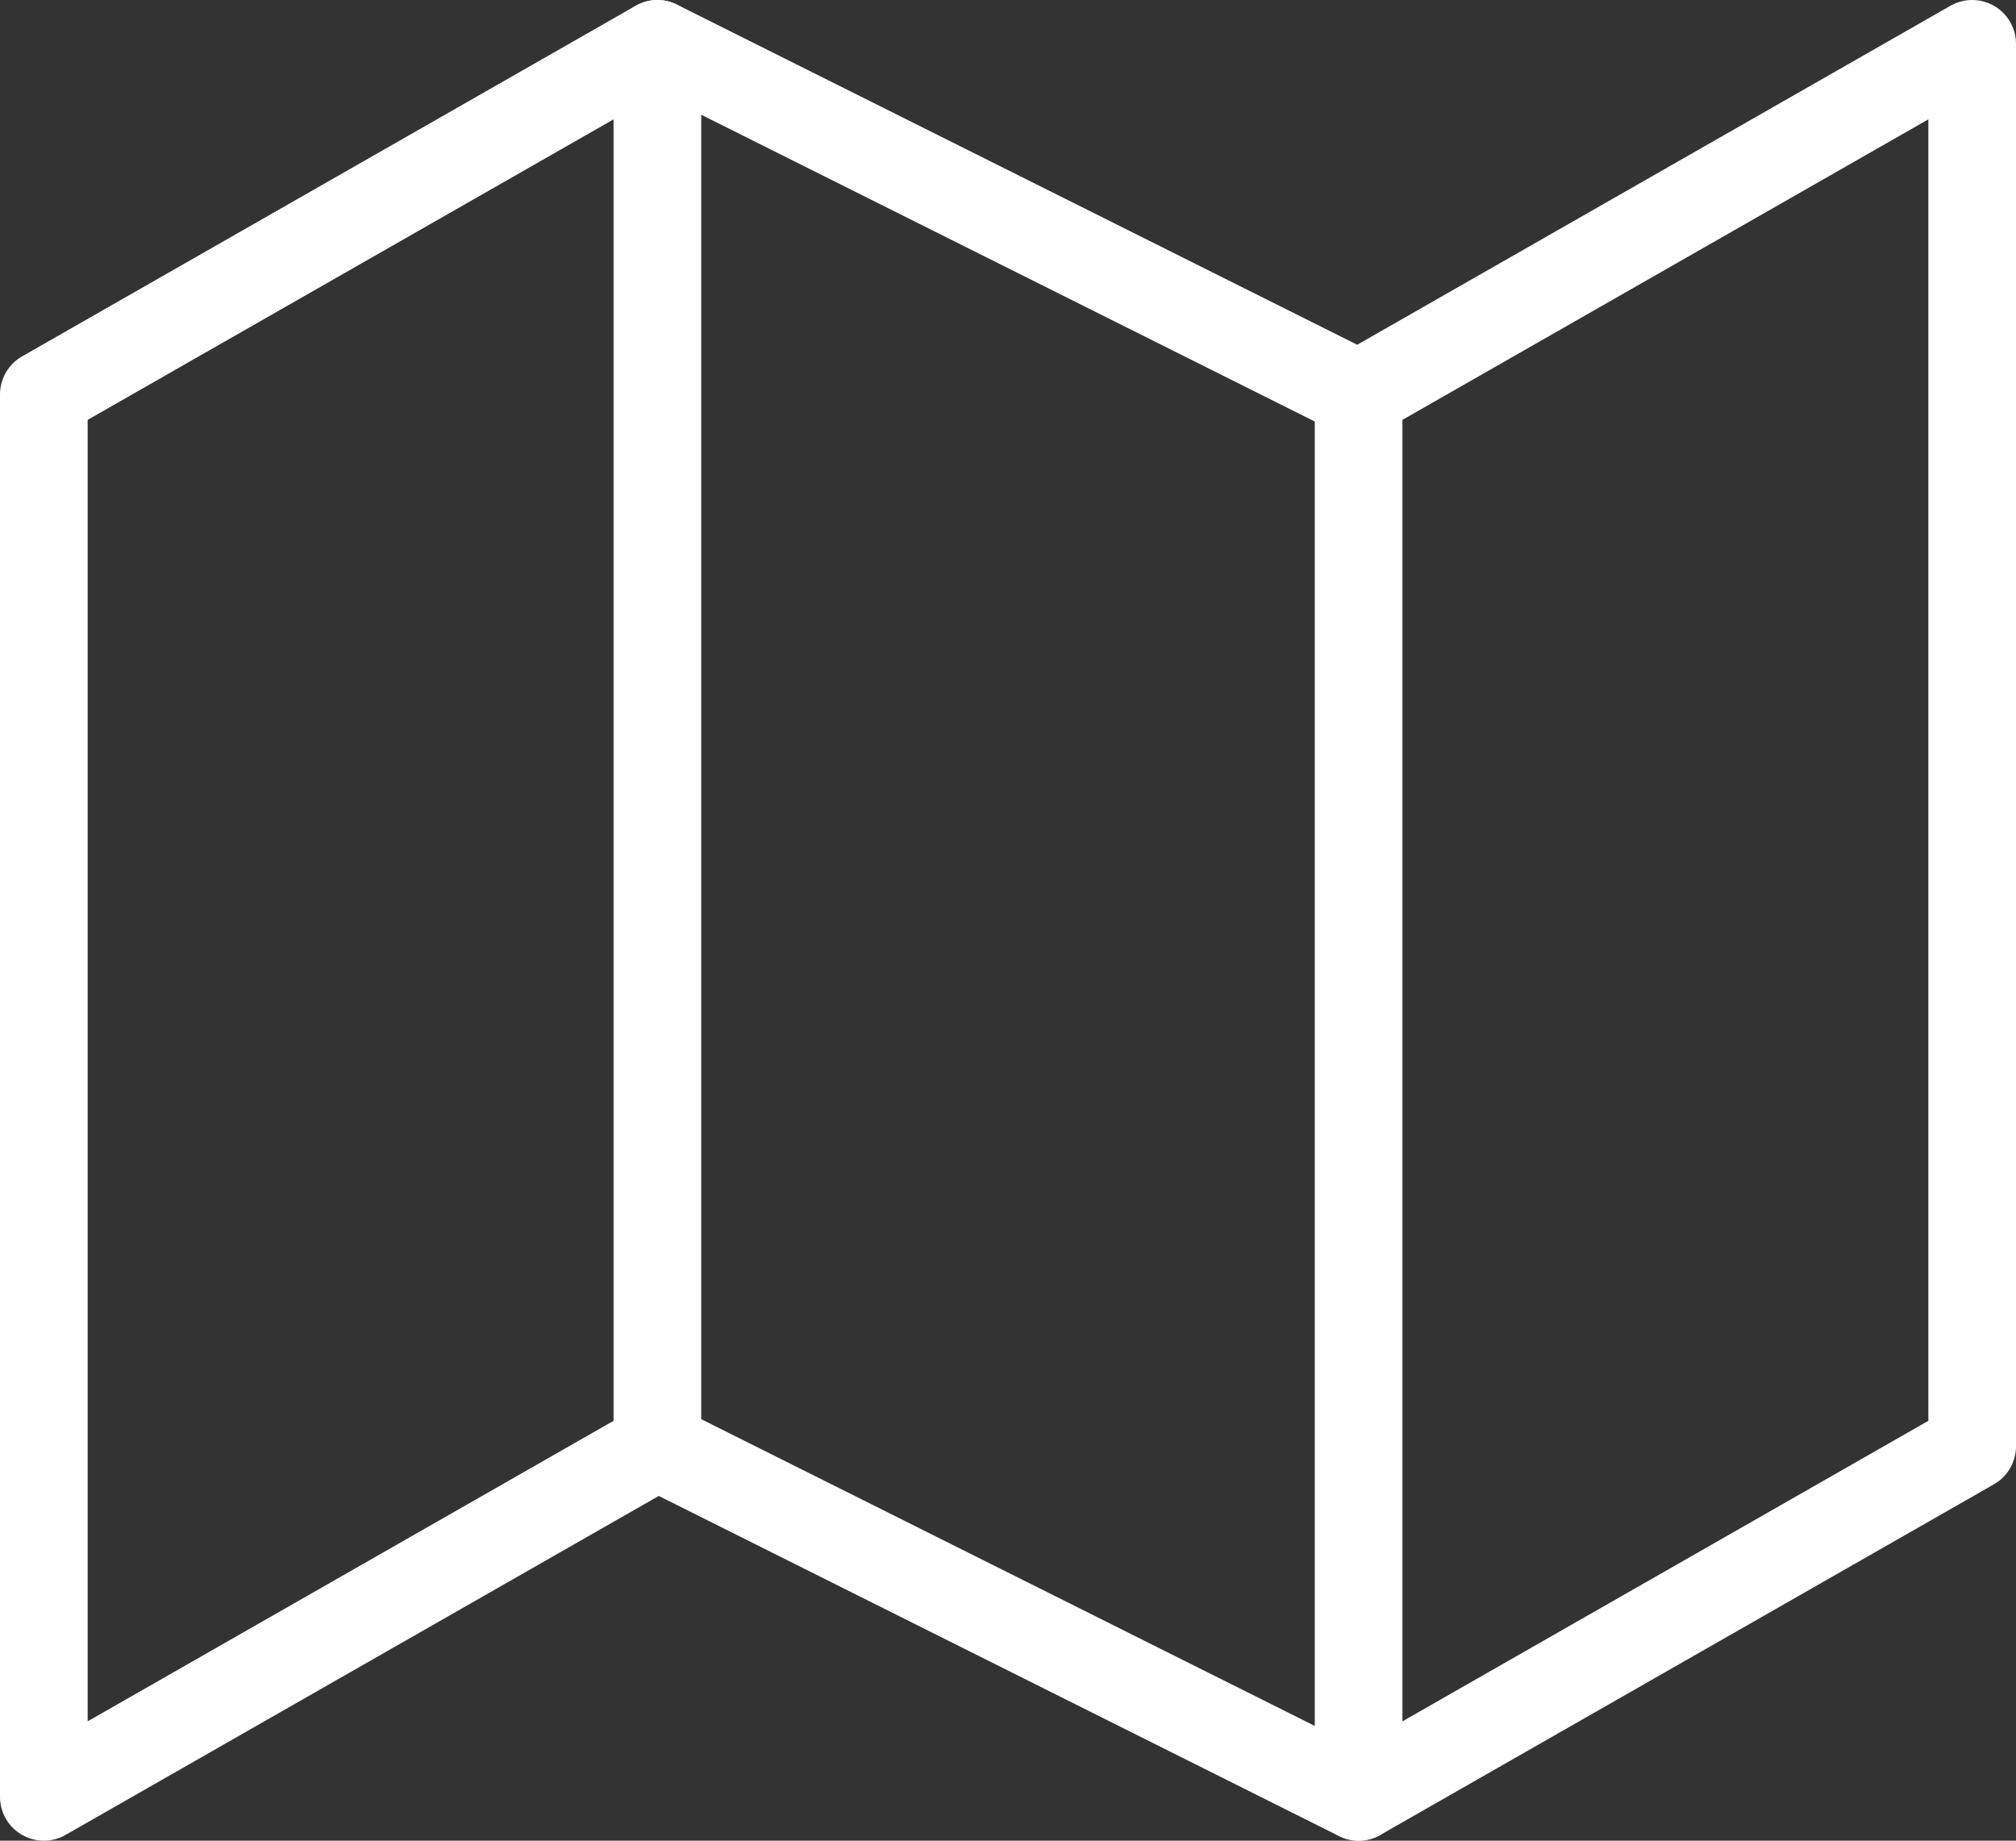
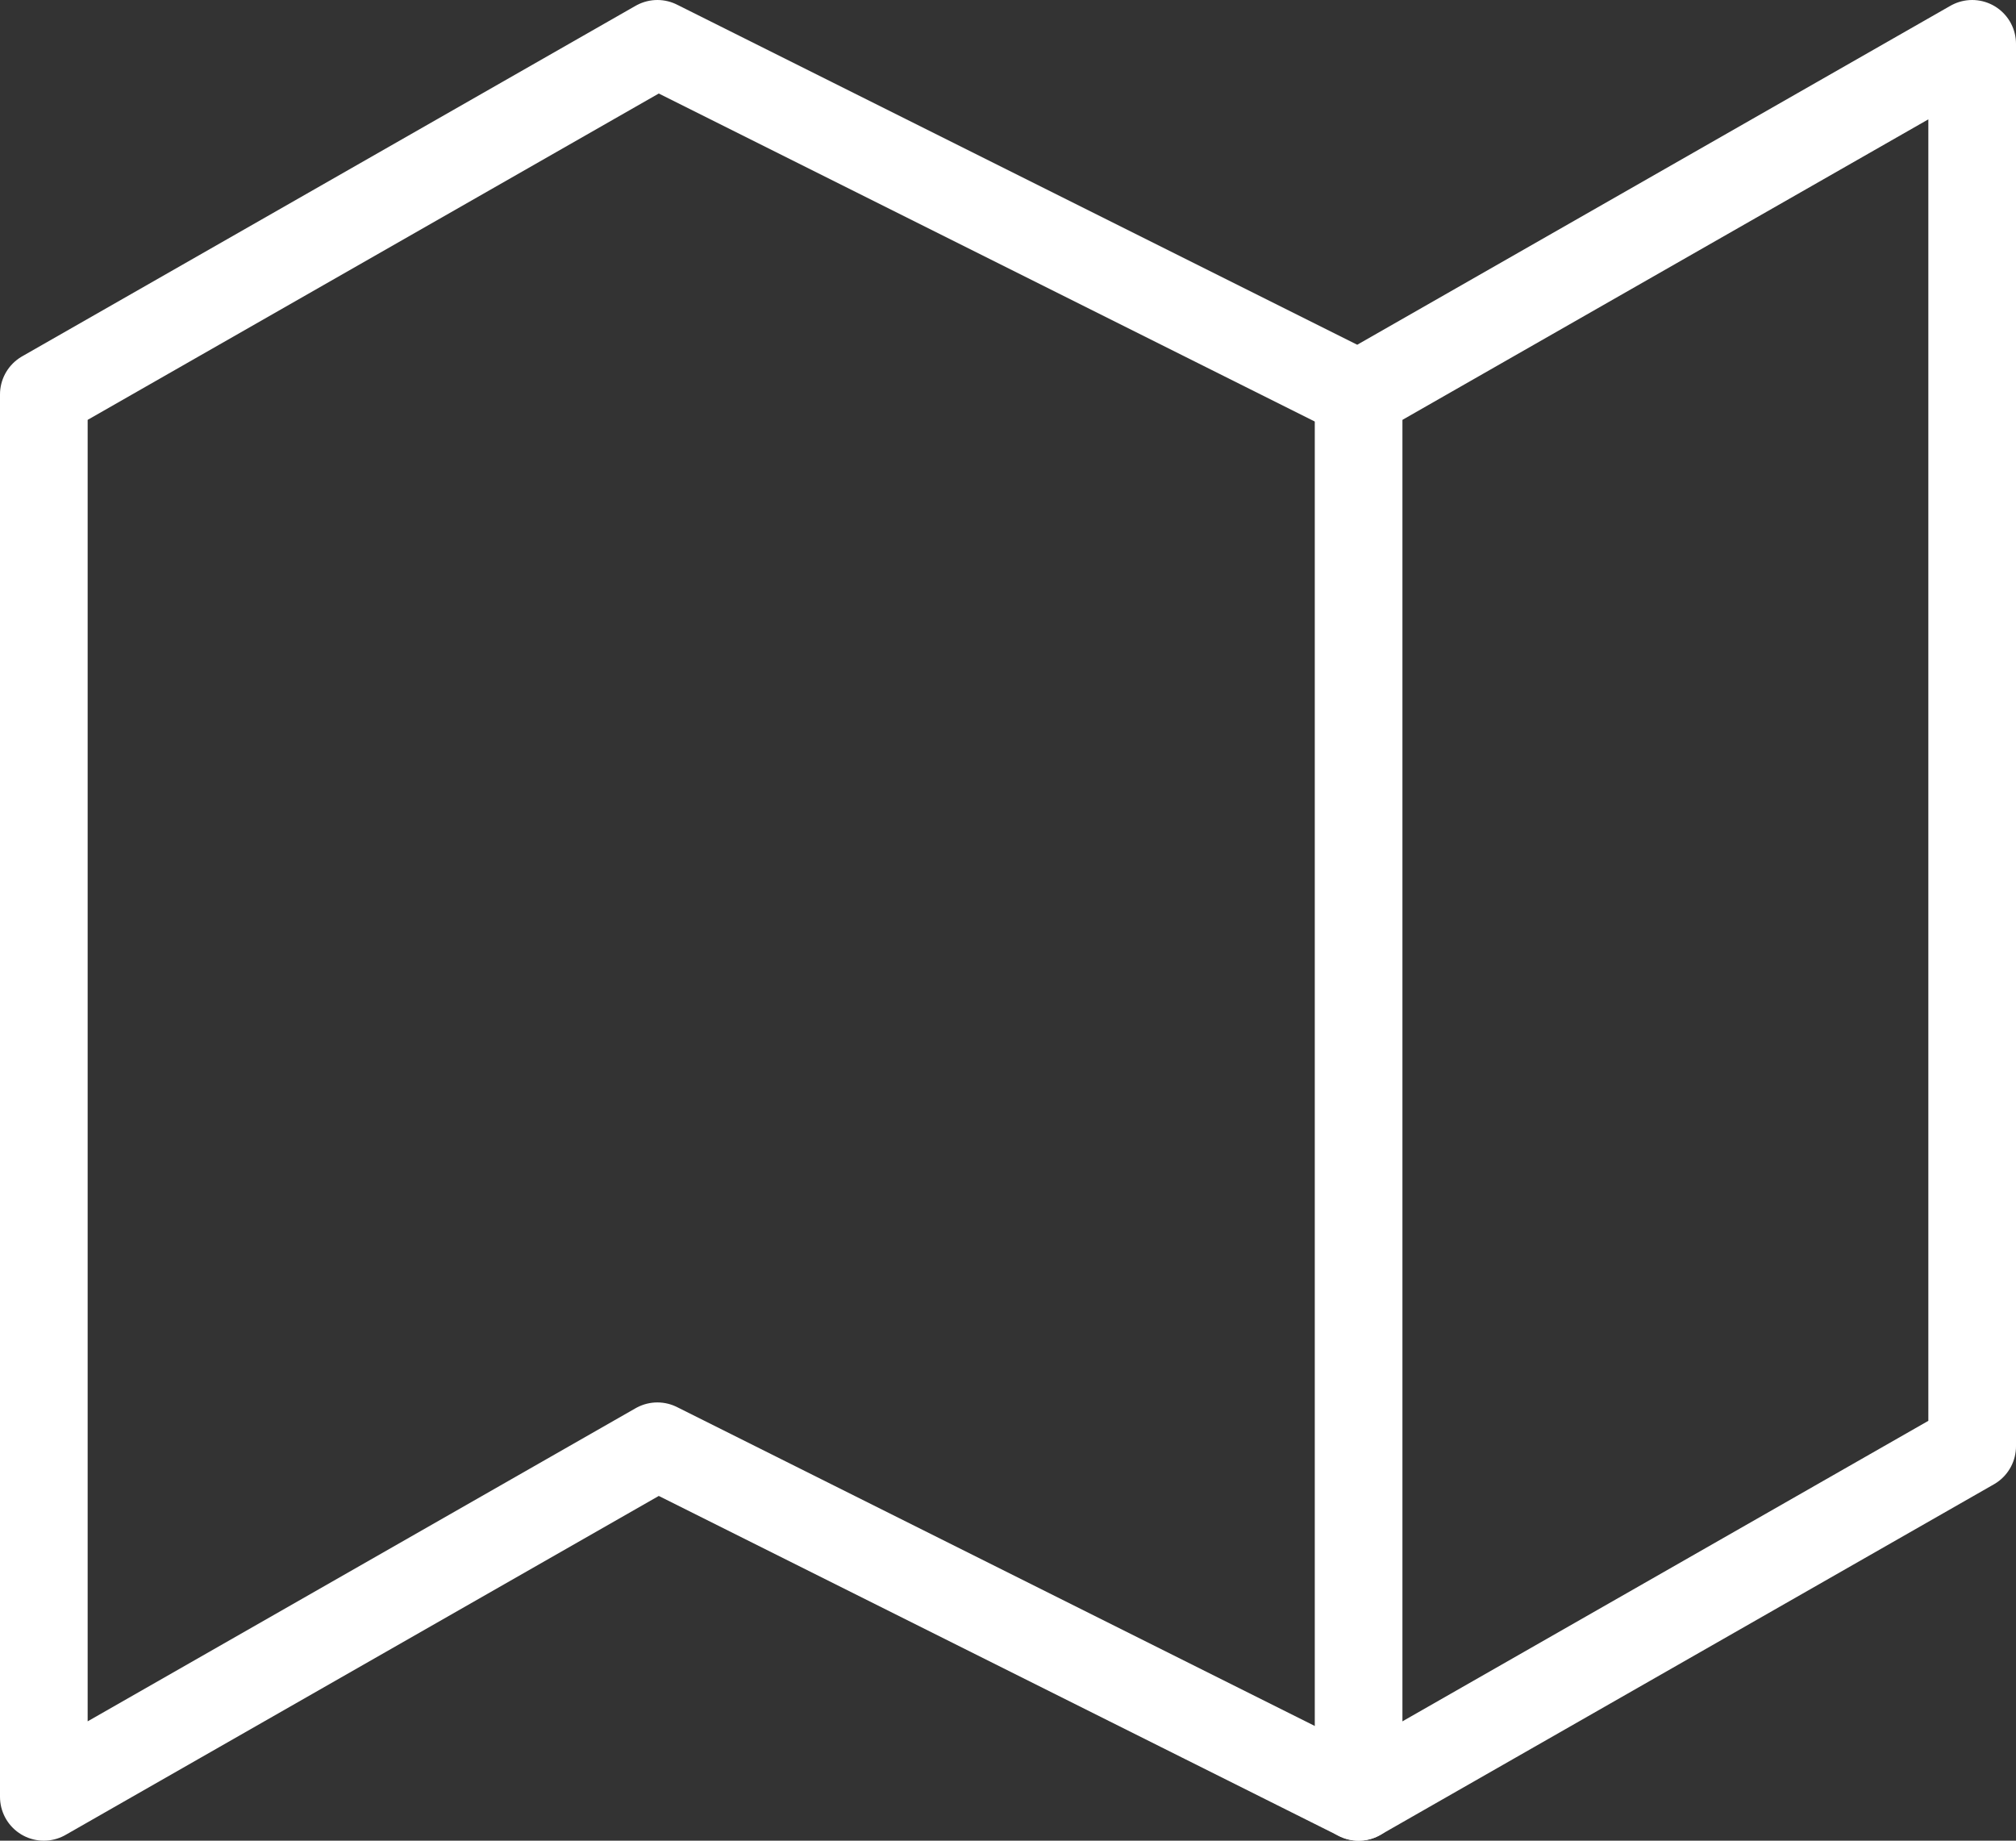
<svg xmlns="http://www.w3.org/2000/svg" width="23" height="21" viewBox="0 0 23 21">
  <rect x="0" y="0" width="23" height="21" fill="#333333" stroke="none" />
  <g id="map" transform="translate(-0.5 -1.5)">
    <path id="Path_7409" data-name="Path 7409" d="M1,6V22l7-4,8,4,7-4V2L16,6,8,2Z" fill="none" stroke="#fff" stroke-linecap="round" stroke-linejoin="round" stroke-width="1" />
-     <line id="Line_17195" data-name="Line 17195" y2="16" transform="translate(8 2)" fill="none" stroke="#fff" stroke-linecap="round" stroke-linejoin="round" stroke-width="1" />
    <line id="Line_17196" data-name="Line 17196" y2="16" transform="translate(16 6)" fill="none" stroke="#fff" stroke-linecap="round" stroke-linejoin="round" stroke-width="1" />
  </g>
</svg>